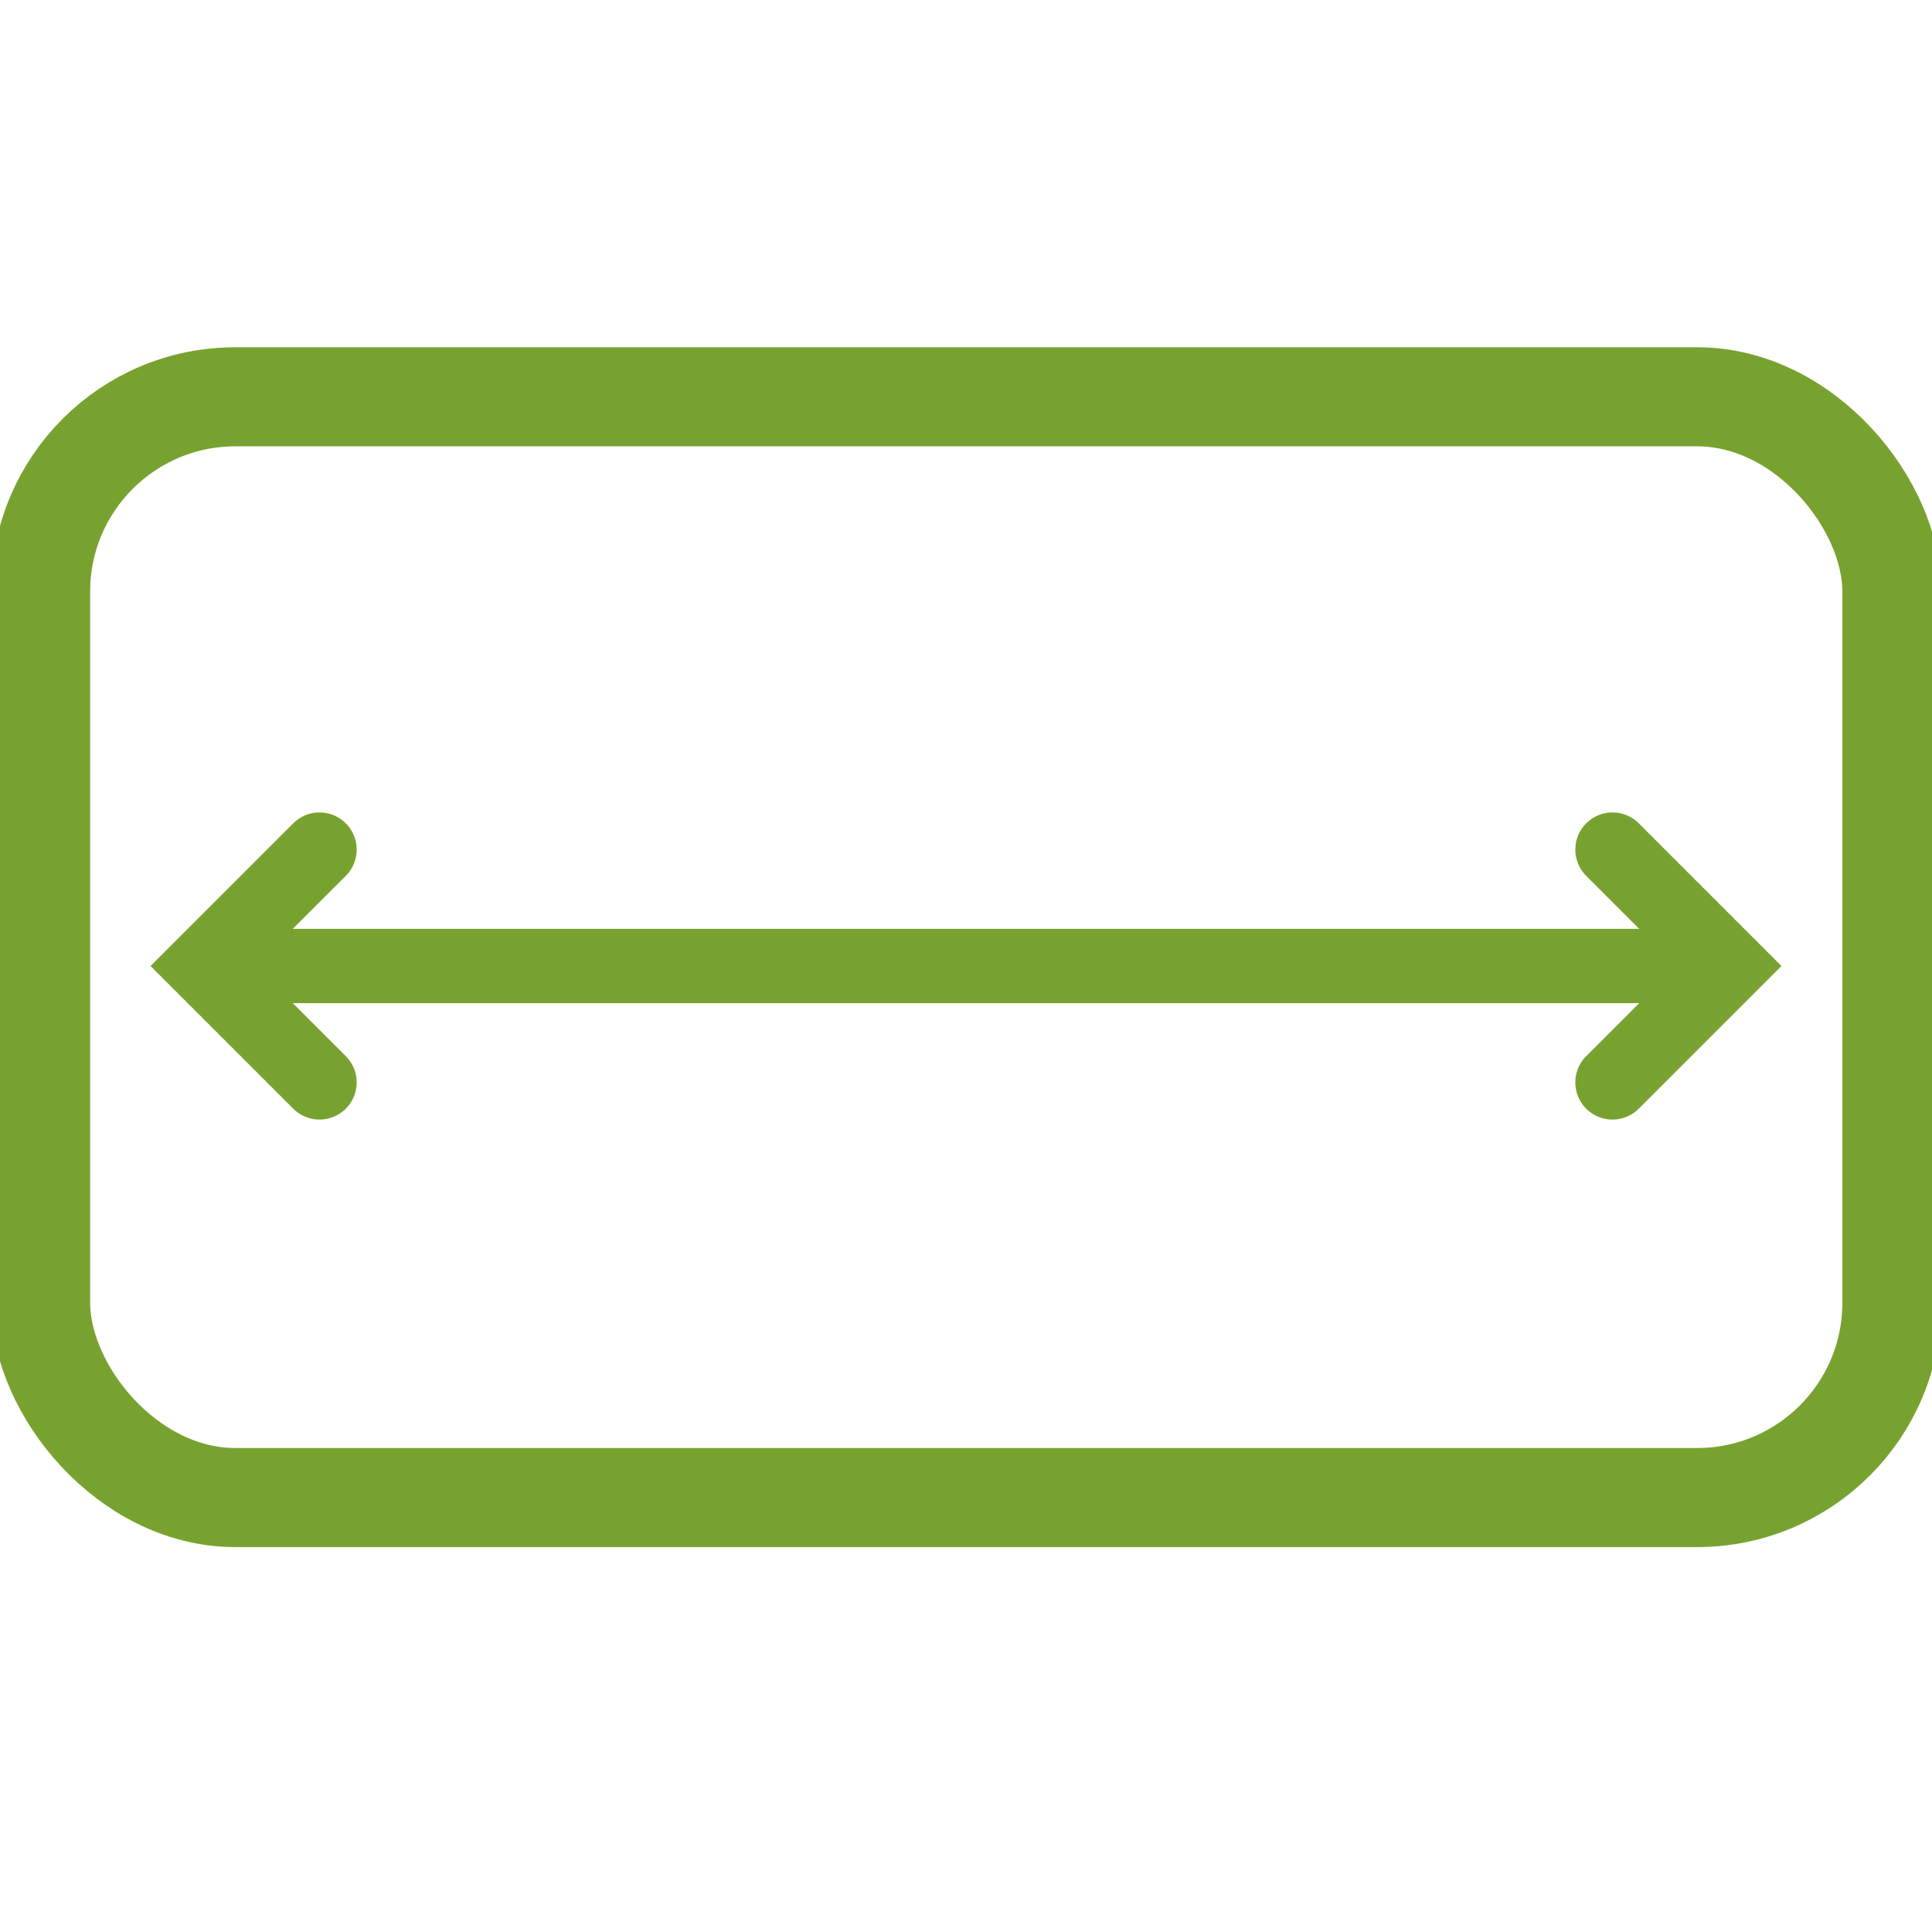
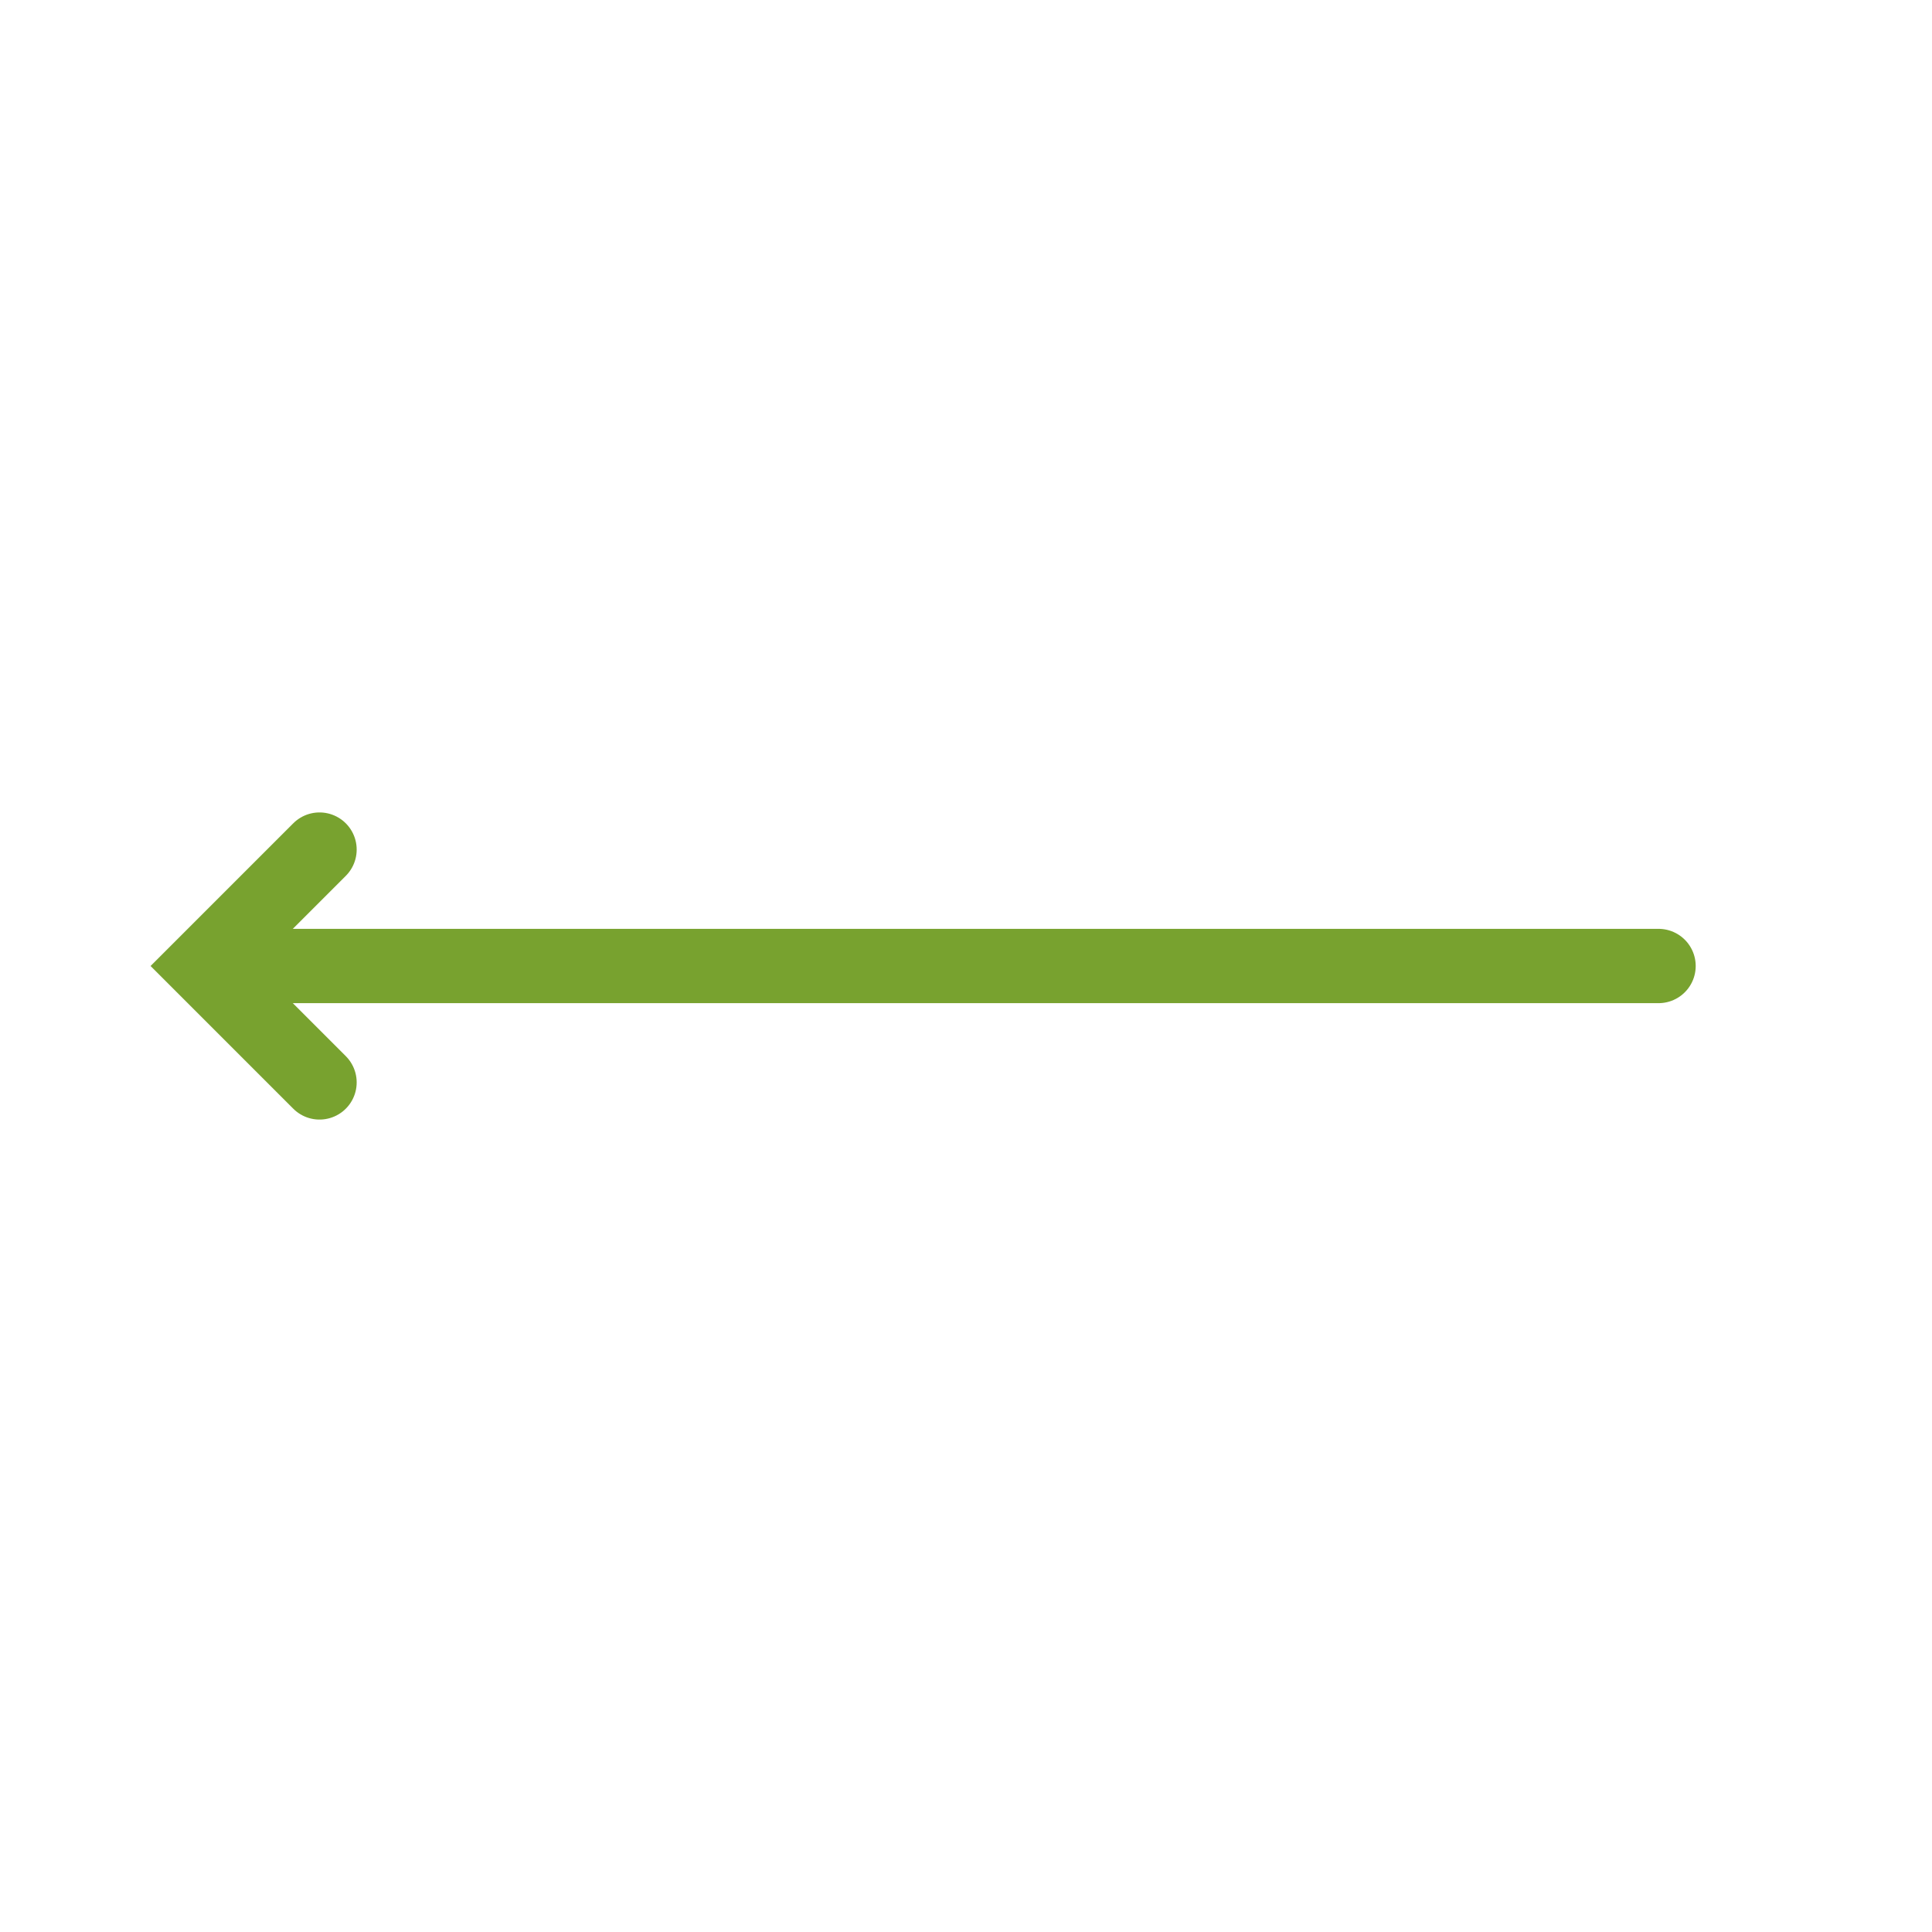
<svg xmlns="http://www.w3.org/2000/svg" id="Layer_1" data-name="Layer 1" viewBox="0 0 39 39">
  <defs>
    <style>
      .cls-1 {
        stroke-miterlimit: 10;
        stroke-width: 2px;
      }

      .cls-1, .cls-2 {
        fill: none;
        stroke: #78a22f;
      }

      .cls-2 {
        stroke-linecap: round;
        stroke-width: 1.5px;
      }
    </style>
  </defs>
-   <rect class="cls-1" x=".82" y="8.01" width="37.37" height="22.22" rx="3.93" ry="3.93" />
  <g>
    <line class="cls-2" x1="5.03" y1="19.5" x2="33.48" y2="19.5" />
-     <polyline class="cls-2" points="32.55 17.15 34.9 19.5 32.55 21.85" />
    <polyline class="cls-2" points="6.45 21.85 4.1 19.5 6.45 17.15" />
  </g>
</svg>